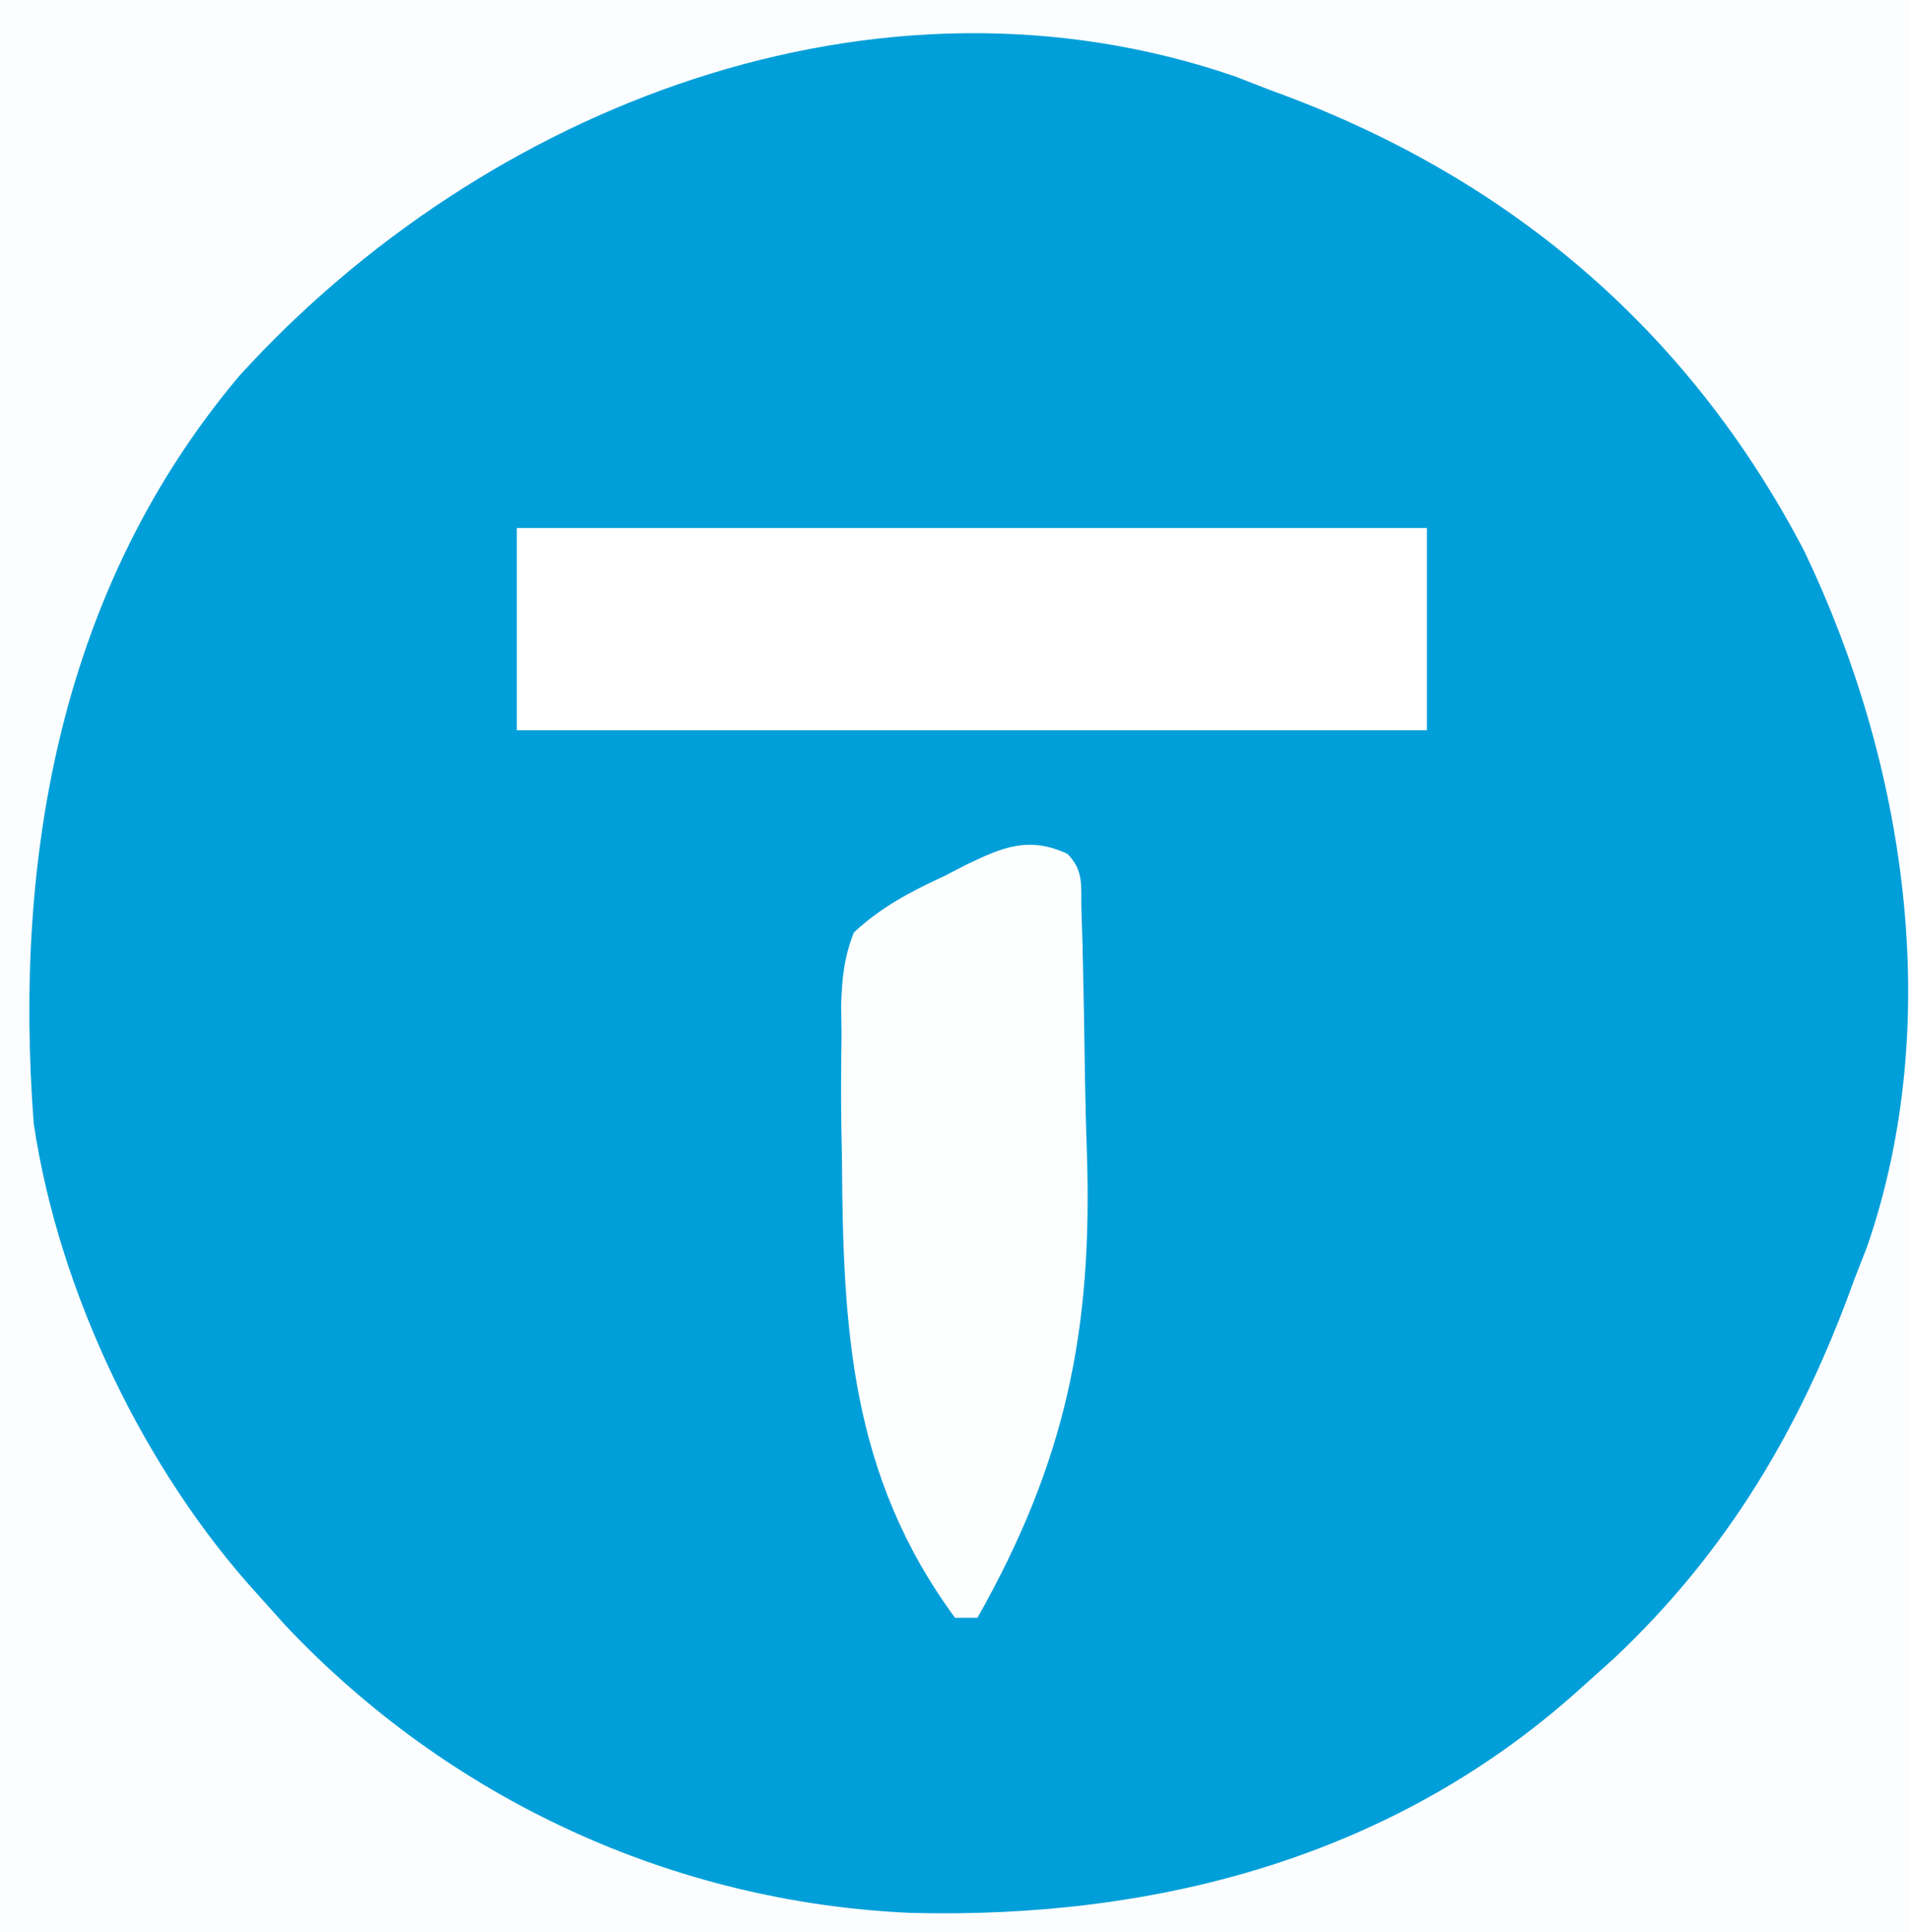
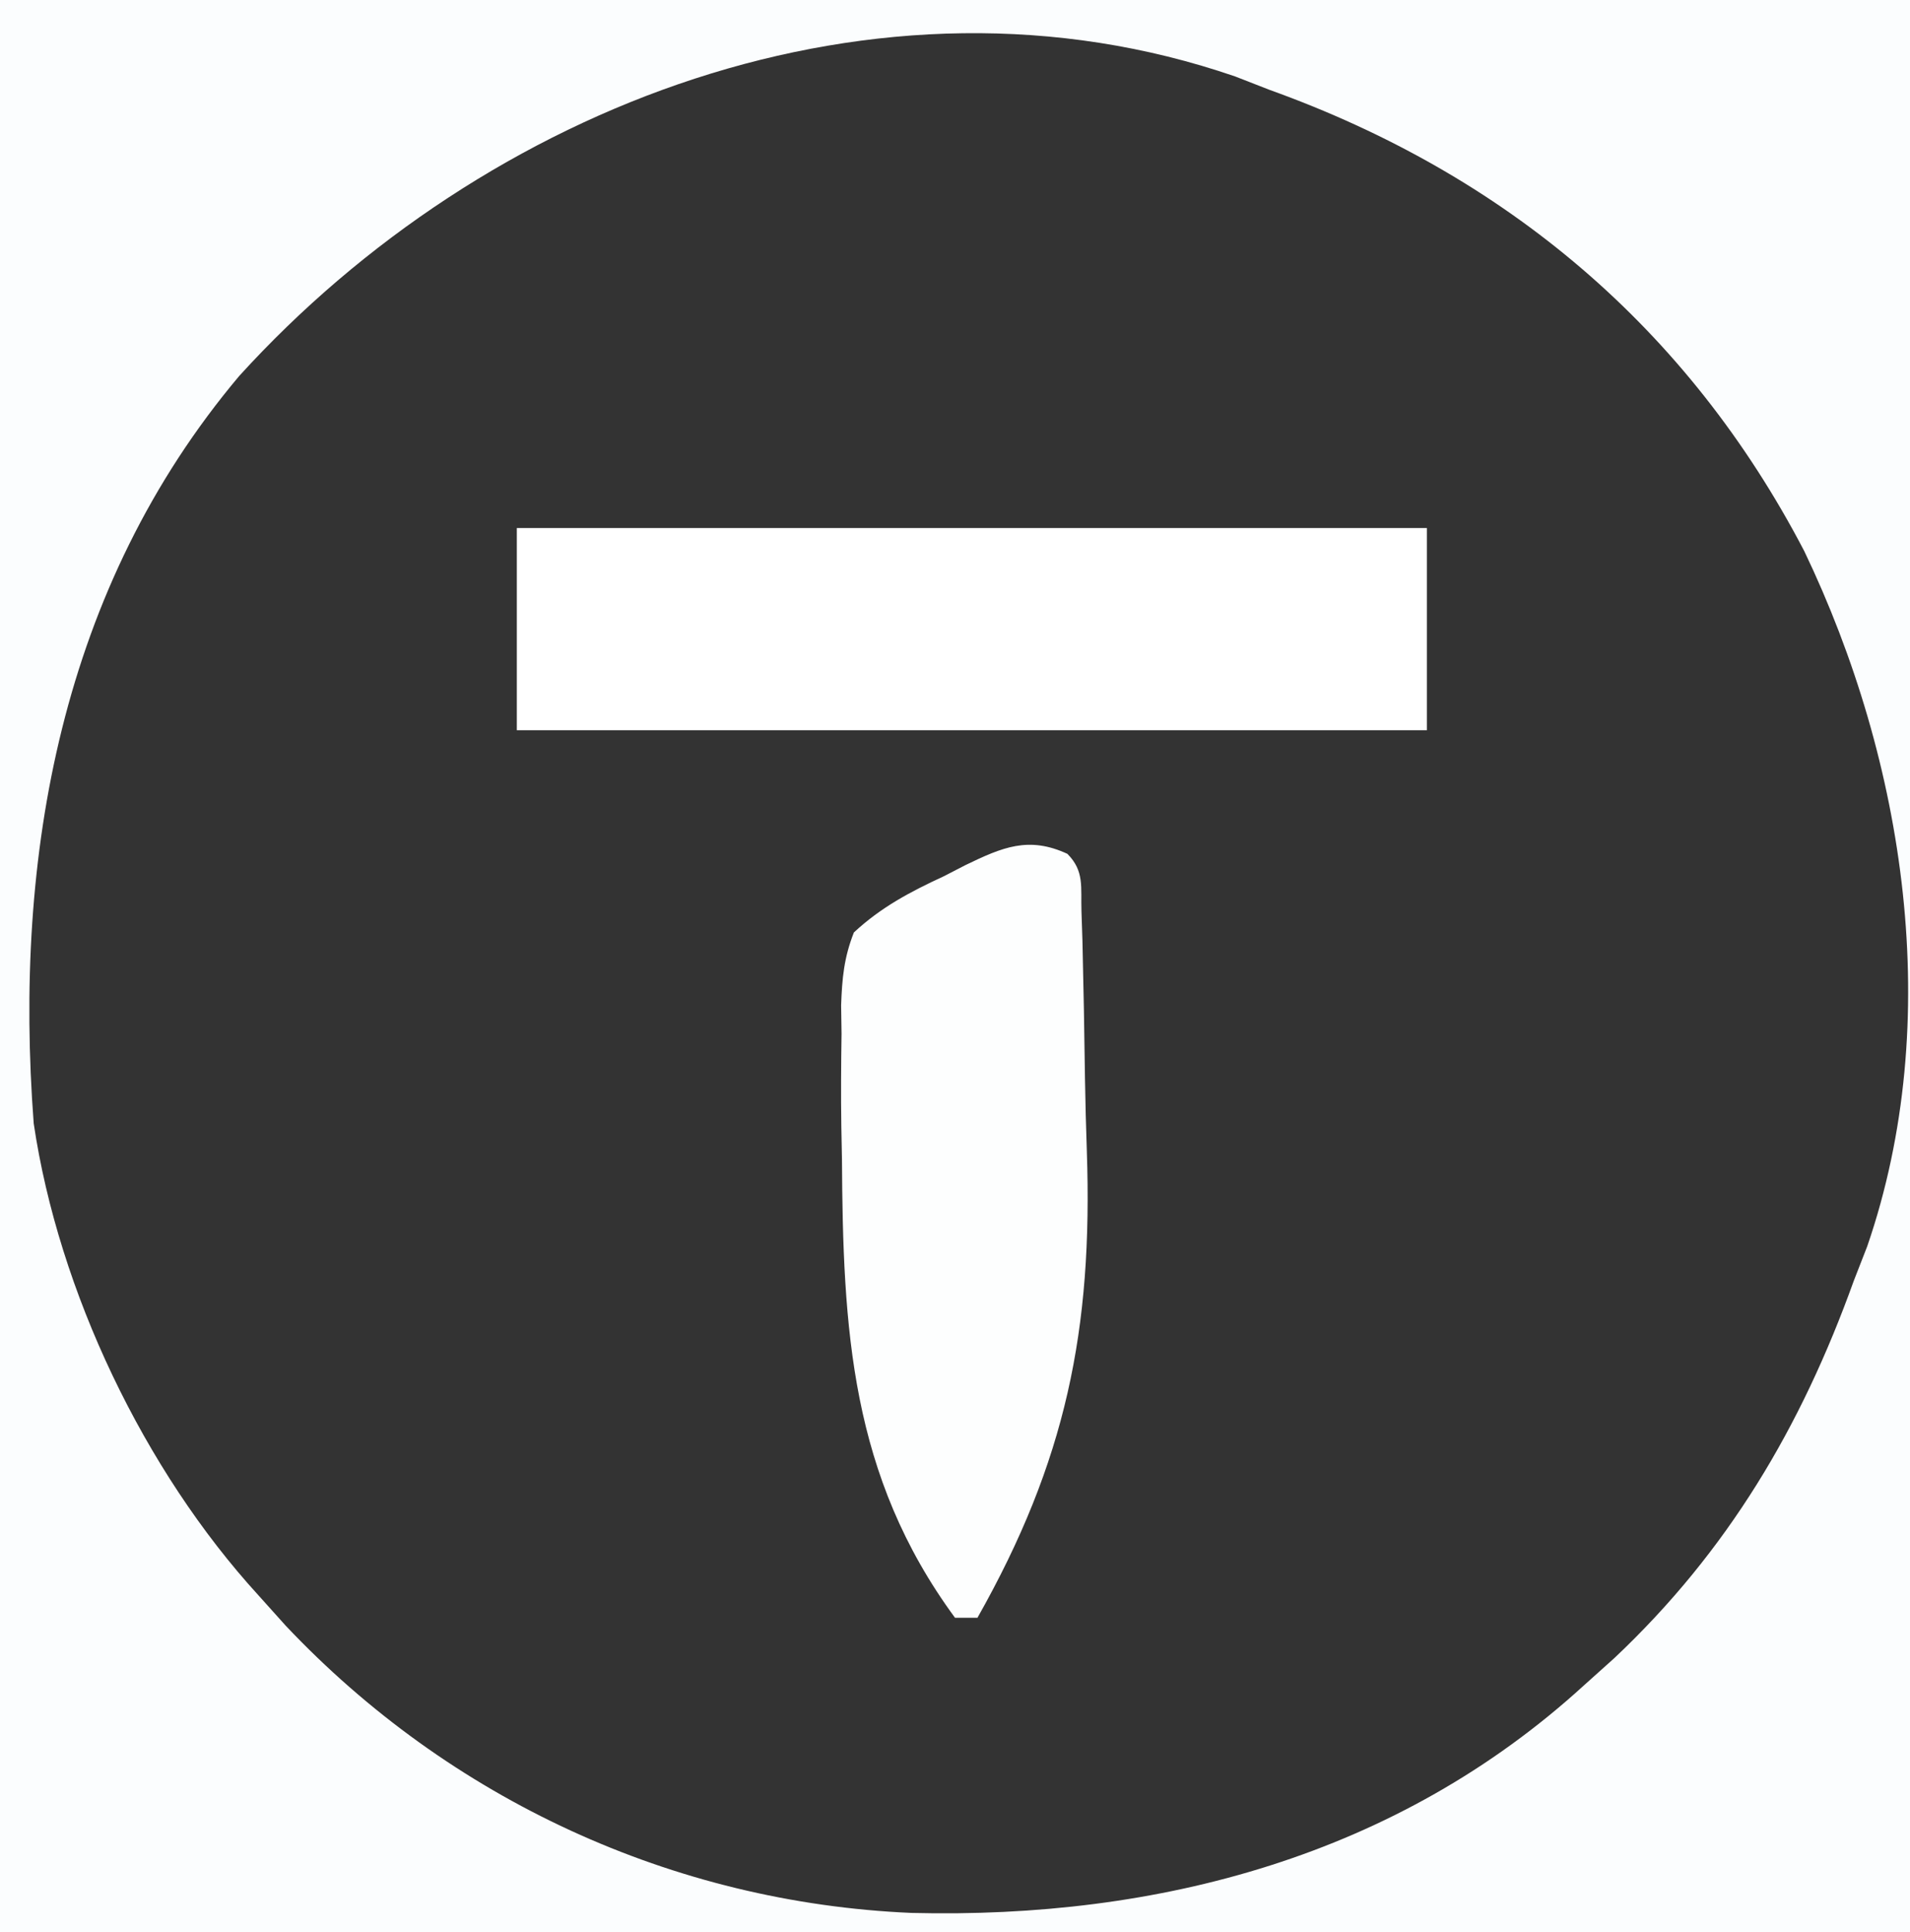
<svg xmlns="http://www.w3.org/2000/svg" width="170" height="172">
  <rect width="100%" height="100%" fill="#333333" stroke="none" />
-   <path d="M0 0 C56.1 0 112.2 0 170 0 C170 56.76 170 113.52 170 172 C113.9 172 57.8 172 0 172 C0 115.24 0 58.48 0 0 Z " fill="#019FD9" transform="translate(0,0)" />
  <path d="M0 0 C56.1 0 112.2 0 170 0 C170 56.76 170 113.52 170 172 C113.9 172 57.8 172 0 172 C0 115.24 0 58.48 0 0 Z M21.292 33.466 C5.444 52.291 1.195 76.139 3 100 C5.218 114.954 12.831 130.877 23 142 C24.201 143.338 24.201 143.338 25.426 144.703 C39.998 160.14 59.883 169.36 81.117 170.273 C103.117 170.823 124.365 165.208 141 150 C142.338 148.799 142.338 148.799 143.703 147.574 C153.786 138.056 160.317 127.033 165 114 C165.59 112.488 165.59 112.488 166.191 110.945 C173.11 90.84 169.588 67.826 160.586 49.051 C150.23 29.197 133.993 15.544 113 8 C111.992 7.607 110.984 7.214 109.945 6.809 C78.032 -4.174 43.139 9.419 21.292 33.466 Z " fill="#FBFDFE" transform="translate(0,0)" />
  <path d="M0 0 C26.73 0 53.46 0 81 0 C81 5.94 81 11.88 81 18 C54.27 18 27.54 18 0 18 C0 12.06 0 6.12 0 0 Z " fill="#FFFFFF" transform="translate(46,47)" />
  <path d="M0 0 C1.533 1.533 1.187 2.972 1.256 5.111 C1.285 5.987 1.314 6.863 1.344 7.766 C1.443 11.863 1.516 15.96 1.57 20.057 C1.606 22.194 1.66 24.33 1.734 26.466 C2.274 42.376 -0.133 54.08 -8 68 C-8.66 68 -9.32 68 -10 68 C-19.305 55.335 -19.975 42.315 -20.062 27.125 C-20.081 26.175 -20.099 25.226 -20.118 24.248 C-20.159 21.498 -20.139 18.757 -20.098 16.008 C-20.11 15.175 -20.123 14.342 -20.136 13.484 C-20.049 11.073 -19.884 9.249 -19 7 C-16.584 4.753 -13.98 3.377 -11 2 C-10.362 1.671 -9.725 1.343 -9.068 1.004 C-5.77 -0.591 -3.443 -1.589 0 0 Z " fill="#FDFEFE" transform="translate(95,76)" />
</svg>